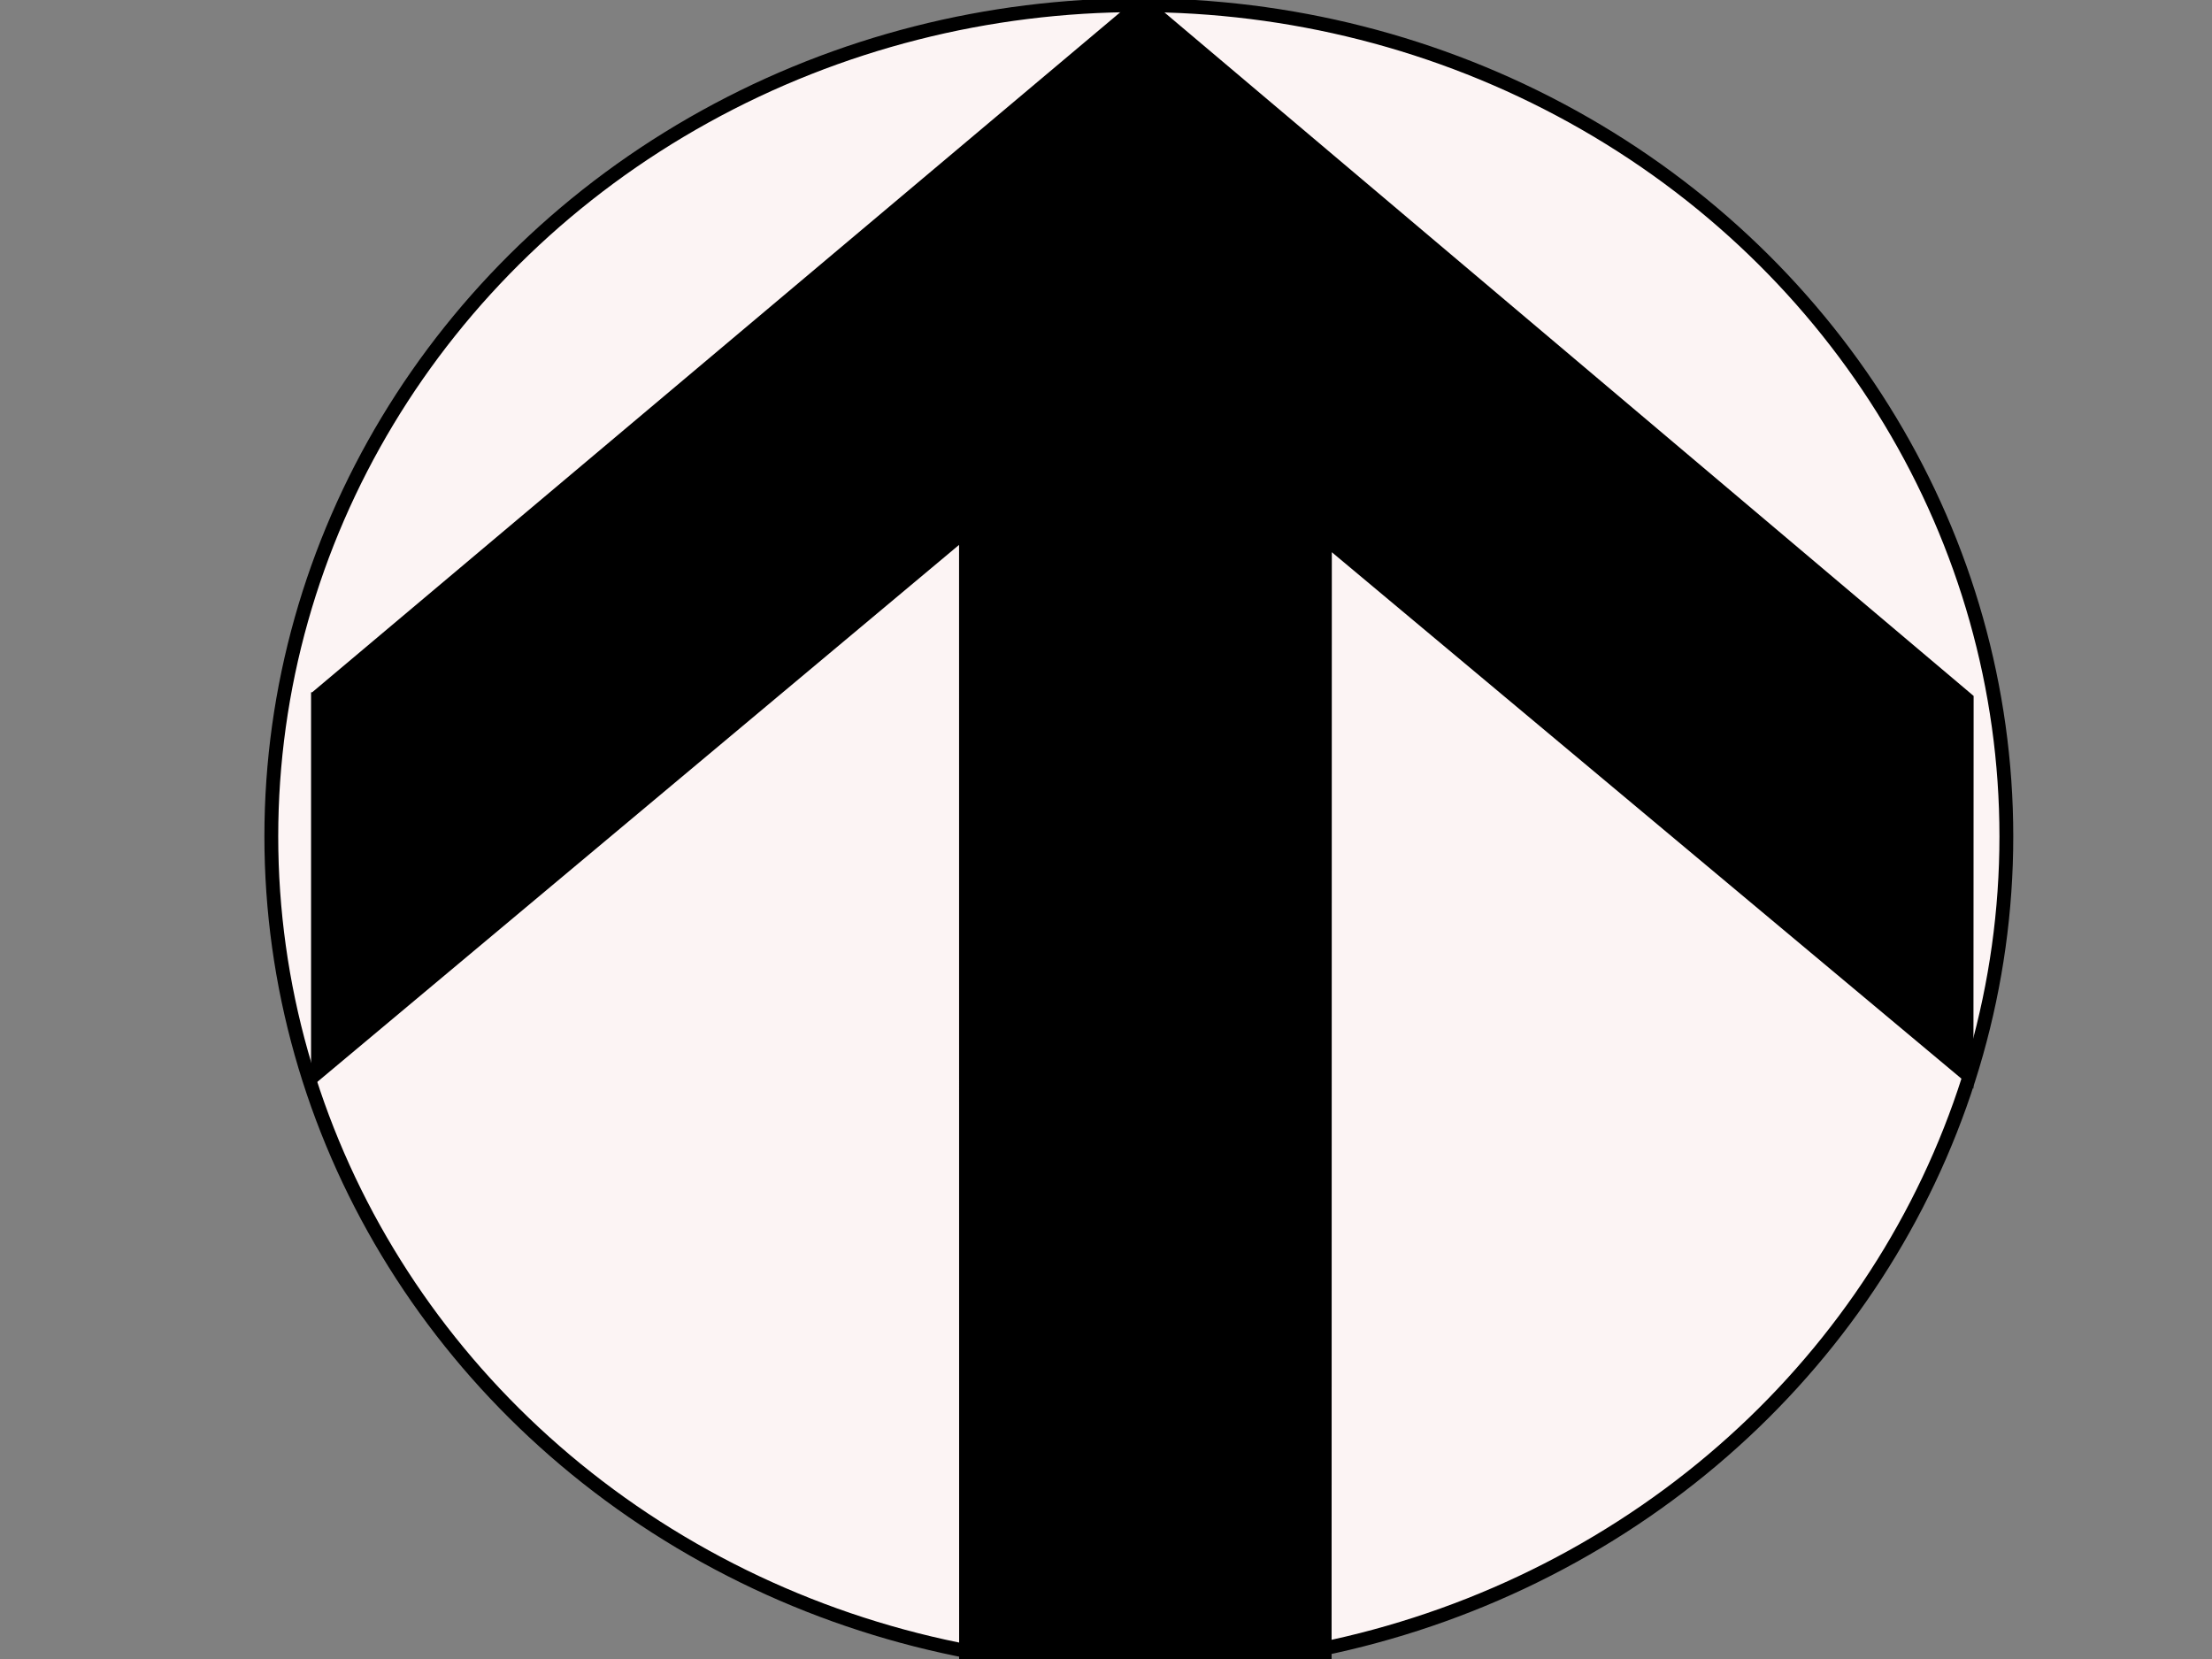
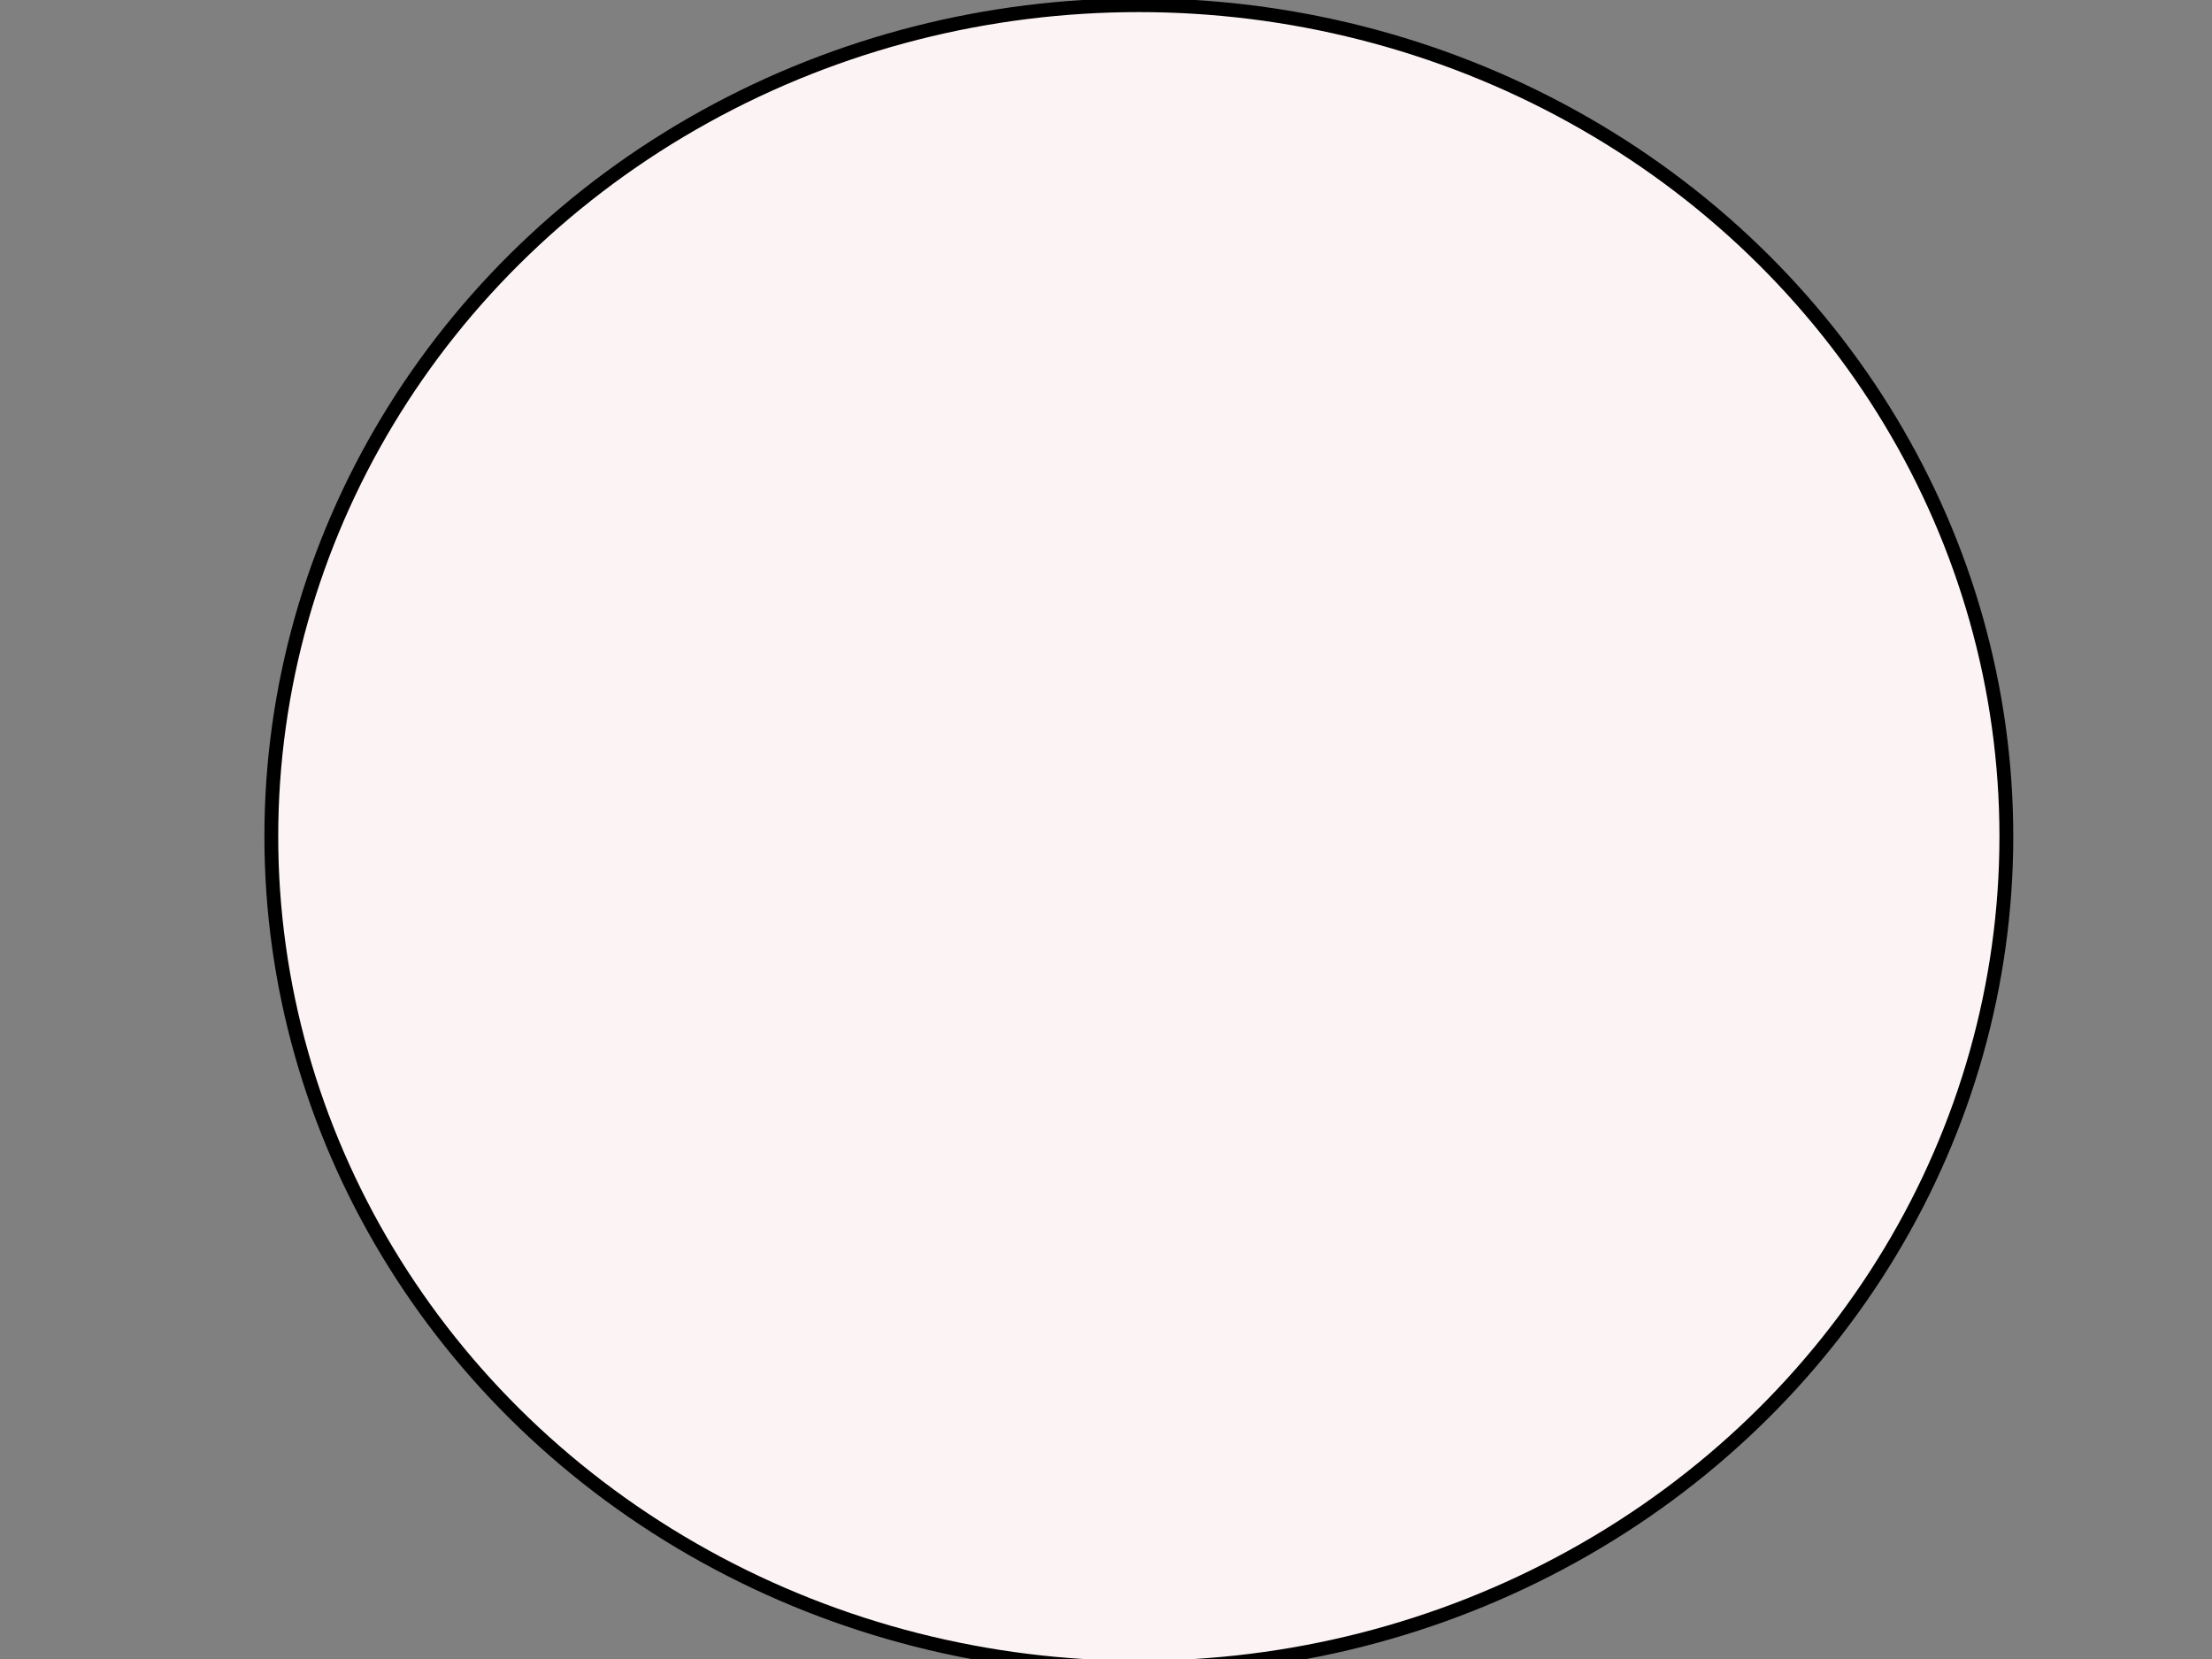
<svg xmlns="http://www.w3.org/2000/svg" width="640" height="480">
  <rect width="100%" height="100%" fill="#808080" stroke="none" />
  <title>Arrow</title>
  <g>
    <title>Layer 1</title>
    <ellipse ry="240.5" rx="251" id="svg_1" cy="242" cx="329.5" stroke-dasharray="null" stroke-width="4" stroke="#000000" fill="#fcf4f4" />
-     <path fill="#000000" fill-rule="evenodd" stroke="#000000" stroke-width="1px" id="path1316" d="m90.5,200.802l239.997,-201.968l240.034,202.752l-0.055,112.333l-185.637,-155.217l-0.069,321.799l-106.764,-0.1l-0.02,-323.817l-187.488,156.886l0,-112.668z" />
  </g>
</svg>